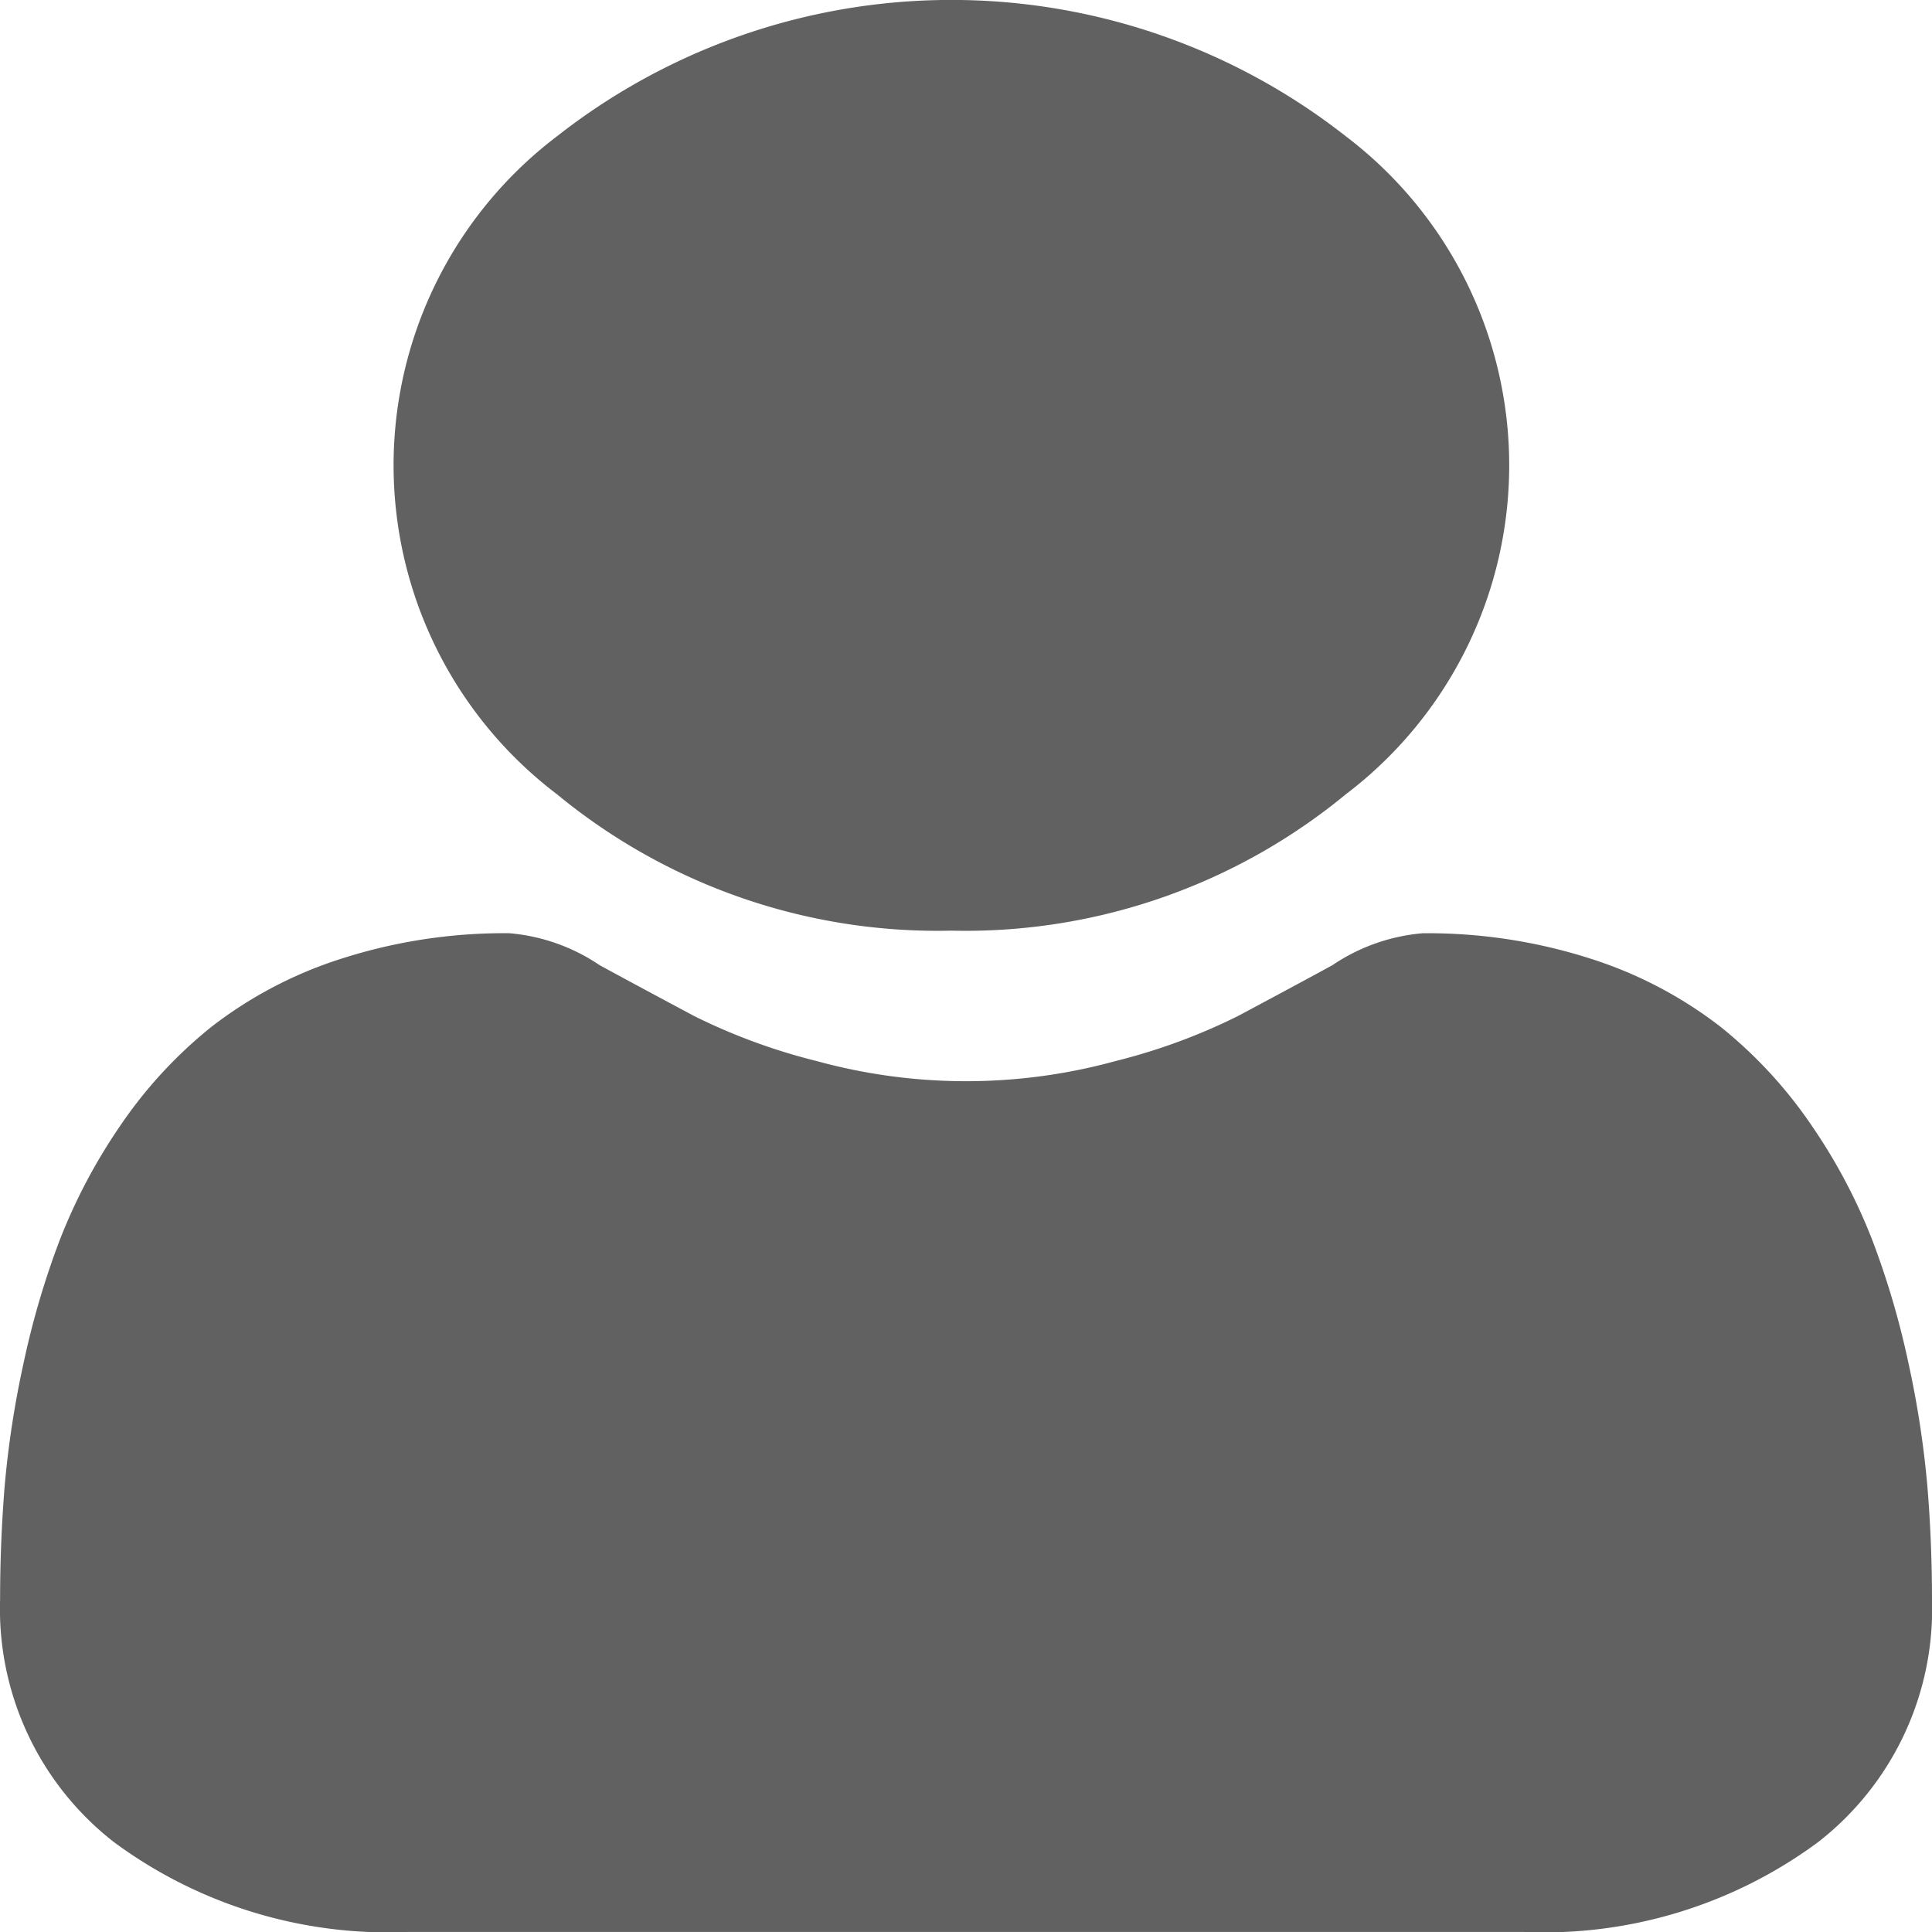
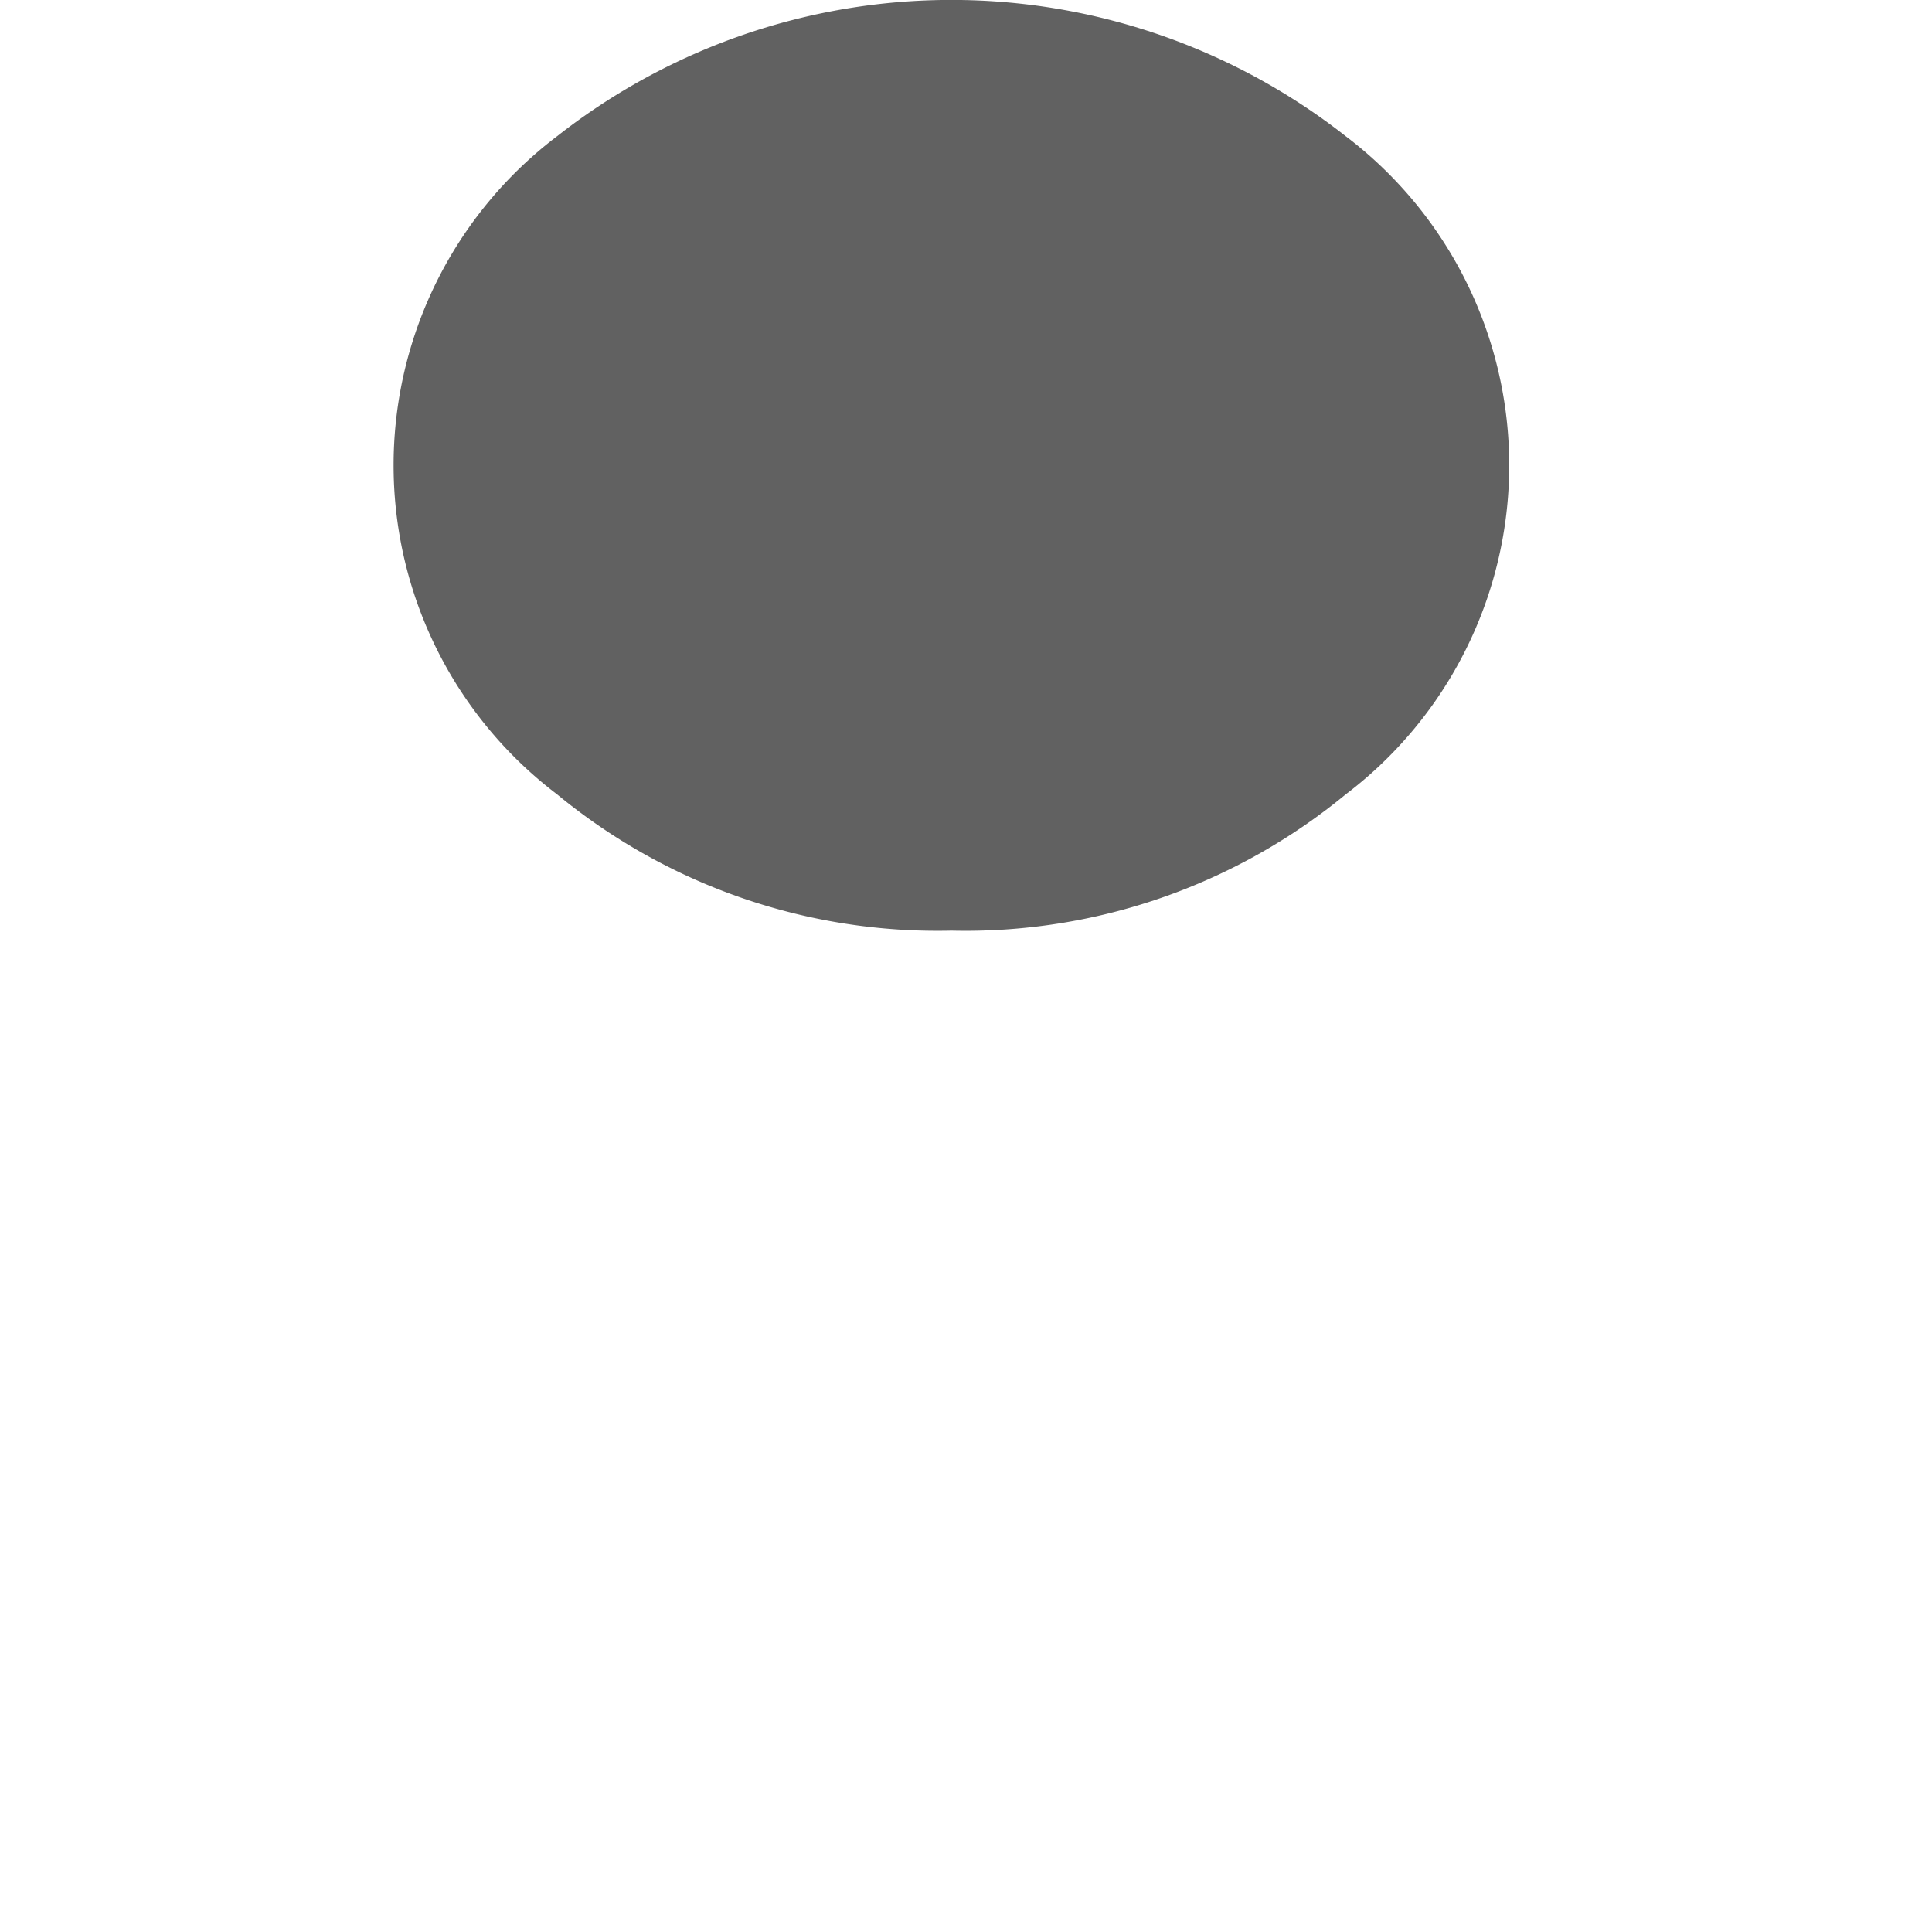
<svg xmlns="http://www.w3.org/2000/svg" width="64" height="64" viewBox="0 0 64 64">
  <g id="person" transform="translate(0 0)">
    <path id="Path_256" data-name="Path 256" d="M105.508,30.829a19.809,19.809,0,0,0,13.064-4.516,13.679,13.679,0,0,0,0-21.8,21.155,21.155,0,0,0-26.127,0,13.678,13.678,0,0,0,0,21.8A19.814,19.814,0,0,0,105.508,30.829Zm0,0" transform="translate(-73.992)" fill="#616161" />
-     <path id="Path_257" data-name="Path 257" d="M63.845,265.615a32.11,32.11,0,0,0-.622-4.044,27.589,27.589,0,0,0-1.192-4.066,18.582,18.582,0,0,0-2-3.792,14.962,14.962,0,0,0-3.021-3.285,13.915,13.915,0,0,0-4.34-2.275,17.666,17.666,0,0,0-5.54-.836,6.289,6.289,0,0,0-3,1.063c-.9.49-1.953,1.056-3.128,1.683a19.87,19.87,0,0,1-4.048,1.488,18.693,18.693,0,0,1-9.9,0A19.818,19.818,0,0,1,23,250.062c-1.164-.621-2.218-1.187-3.131-1.684a6.28,6.28,0,0,0-3-1.062,17.643,17.643,0,0,0-5.539.837,13.905,13.905,0,0,0-4.34,2.275,14.963,14.963,0,0,0-3.02,3.284,18.616,18.616,0,0,0-2,3.792,27.649,27.649,0,0,0-1.192,4.065,31.994,31.994,0,0,0-.622,4.045c-.1,1.225-.153,2.5-.153,3.779a9.784,9.784,0,0,0,3.783,8.04,15.28,15.28,0,0,0,9.749,2.967H50.468a15.277,15.277,0,0,0,9.748-2.967A9.78,9.78,0,0,0,64,269.395c0-1.29-.053-2.562-.155-3.78Zm0,0" transform="translate(0 -216.402)" fill="#616161" />
  </g>
</svg>